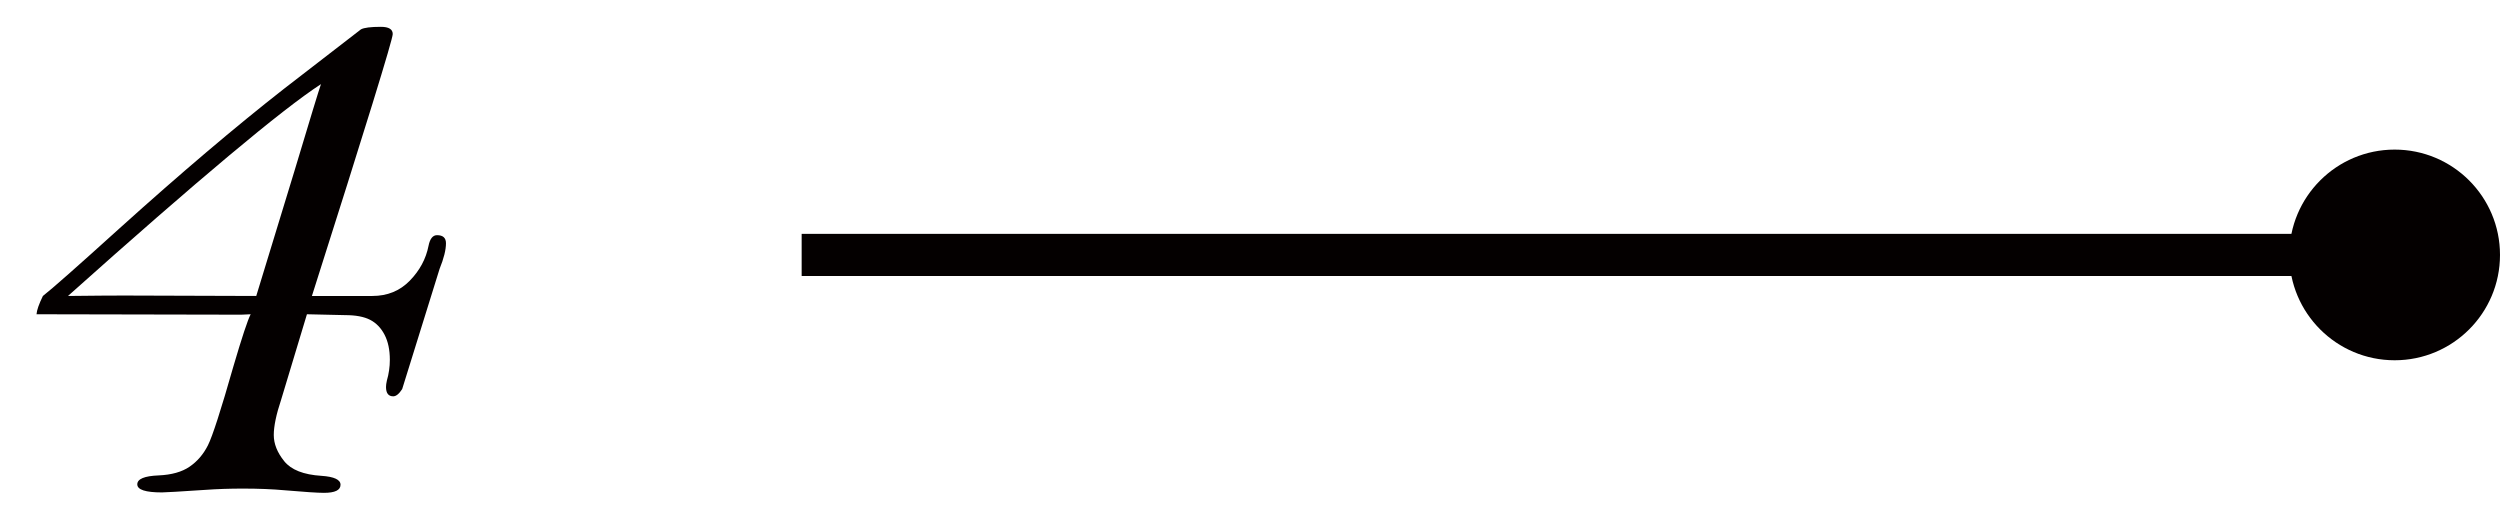
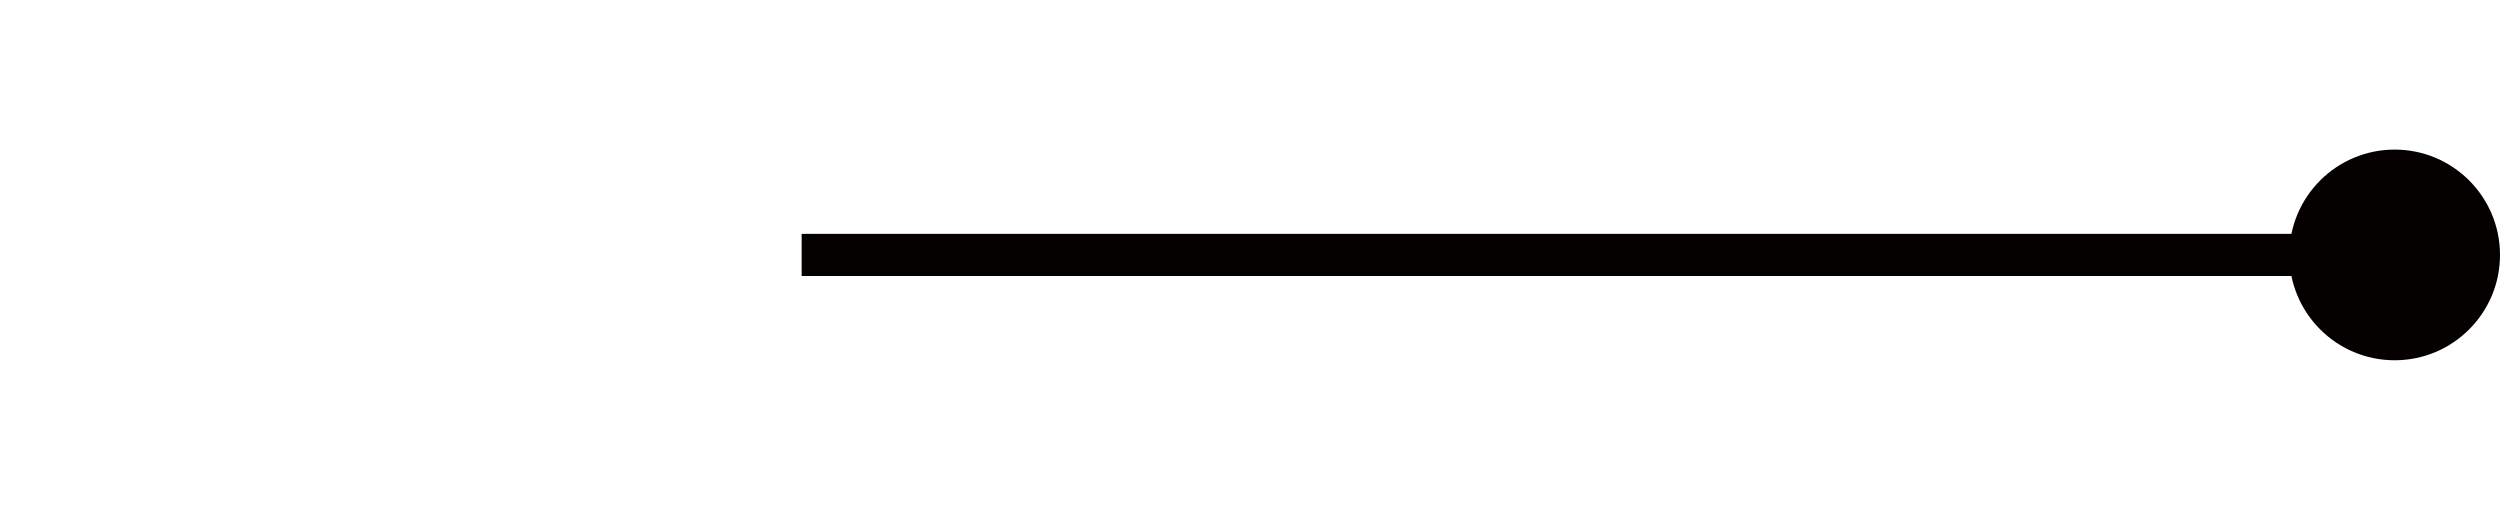
<svg xmlns="http://www.w3.org/2000/svg" id="_レイヤー_1" data-name="レイヤー_1" viewBox="0 0 178 37">
  <defs>
    <style>
      .cls-1 {
        fill: #040000;
      }
    </style>
  </defs>
  <g>
    <rect class="cls-1" x="112.958" y="-39.229" width="3" height="114.759" transform="translate(96.307 132.609) rotate(-90)" />
    <circle class="cls-1" cx="170.5" cy="18.151" r="7.5" />
  </g>
-   <path class="cls-1" d="M22.209,21.073h4.303c1.071,0,1.96-.363,2.667-1.09.707-.727,1.151-1.554,1.333-2.482.101-.504.303-.757.605-.757.424,0,.636.192.636.577,0,.465-.151,1.073-.454,1.821l-2.664,8.56c-.222.344-.434.516-.636.516-.343,0-.515-.222-.515-.666,0-.121.02-.272.061-.454.141-.484.212-.979.212-1.483,0-.706-.126-1.301-.378-1.785-.252-.484-.596-.837-1.029-1.06-.434-.222-1.024-.333-1.771-.333l-2.725-.062-1.835,6.079c-.351,1.052-.526,1.892-.526,2.519,0,.626.247,1.247.742,1.862.494.616,1.377.964,2.649,1.044.908.061,1.362.272,1.362.636,0,.384-.394.575-1.181.575-.444,0-1.373-.061-2.785-.182-.888-.081-1.877-.121-2.967-.121-.949,0-1.847.03-2.694.091-1.816.121-2.846.182-3.088.182-1.171,0-1.756-.191-1.756-.575,0-.383.504-.595,1.514-.636.928-.04,1.665-.247,2.21-.621.545-.373.979-.878,1.302-1.514.323-.636.928-2.507,1.814-5.616.611-2.079,1.022-3.319,1.233-3.723l-.668.03-14.579-.03c.02-.289.171-.723.454-1.302.646-.503,2.472-2.115,5.479-4.836,4.339-3.909,8.234-7.214,11.686-9.915l5.479-4.231c.221-.121.694-.181,1.419-.181.563,0,.845.171.845.514,0,.383-1.918,6.6-5.754,18.649ZM4.841,21.073c1.783-.021,3.11-.031,3.982-.031l9.422.031,2.716-8.887c1.124-3.746,1.754-5.811,1.893-6.196-2.765,1.794-8.77,6.821-18.013,15.083Z" />
</svg>